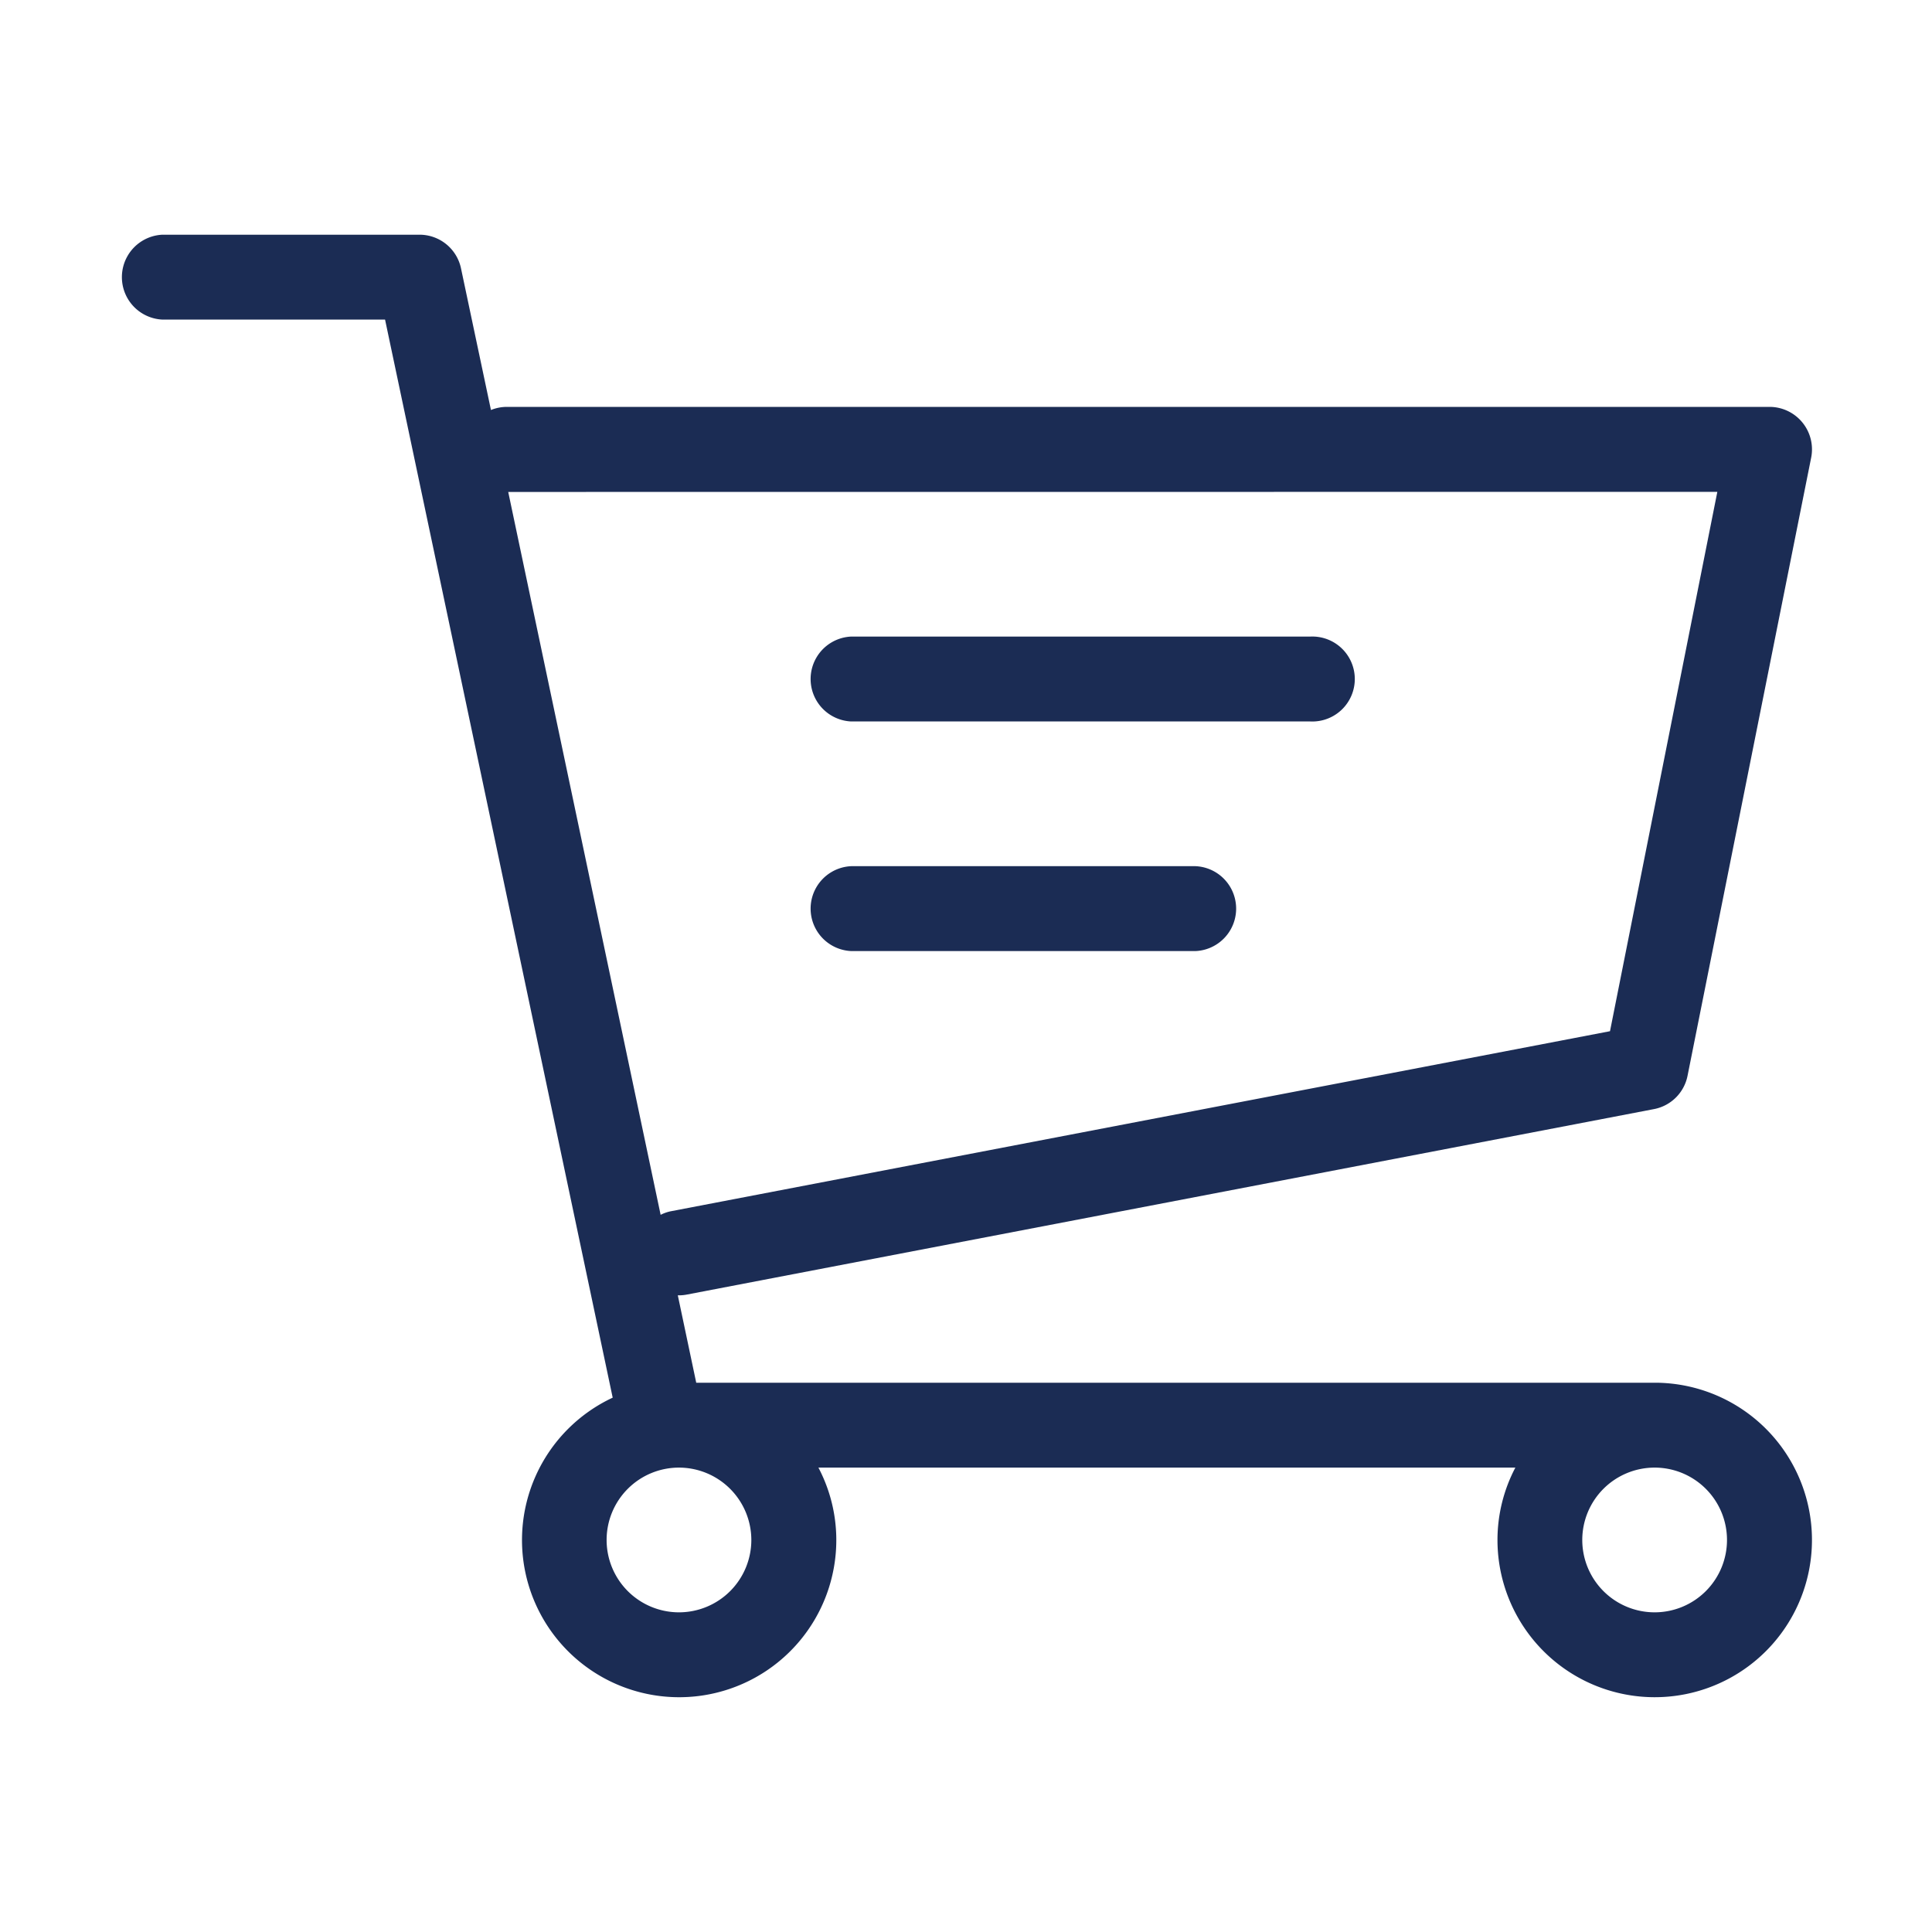
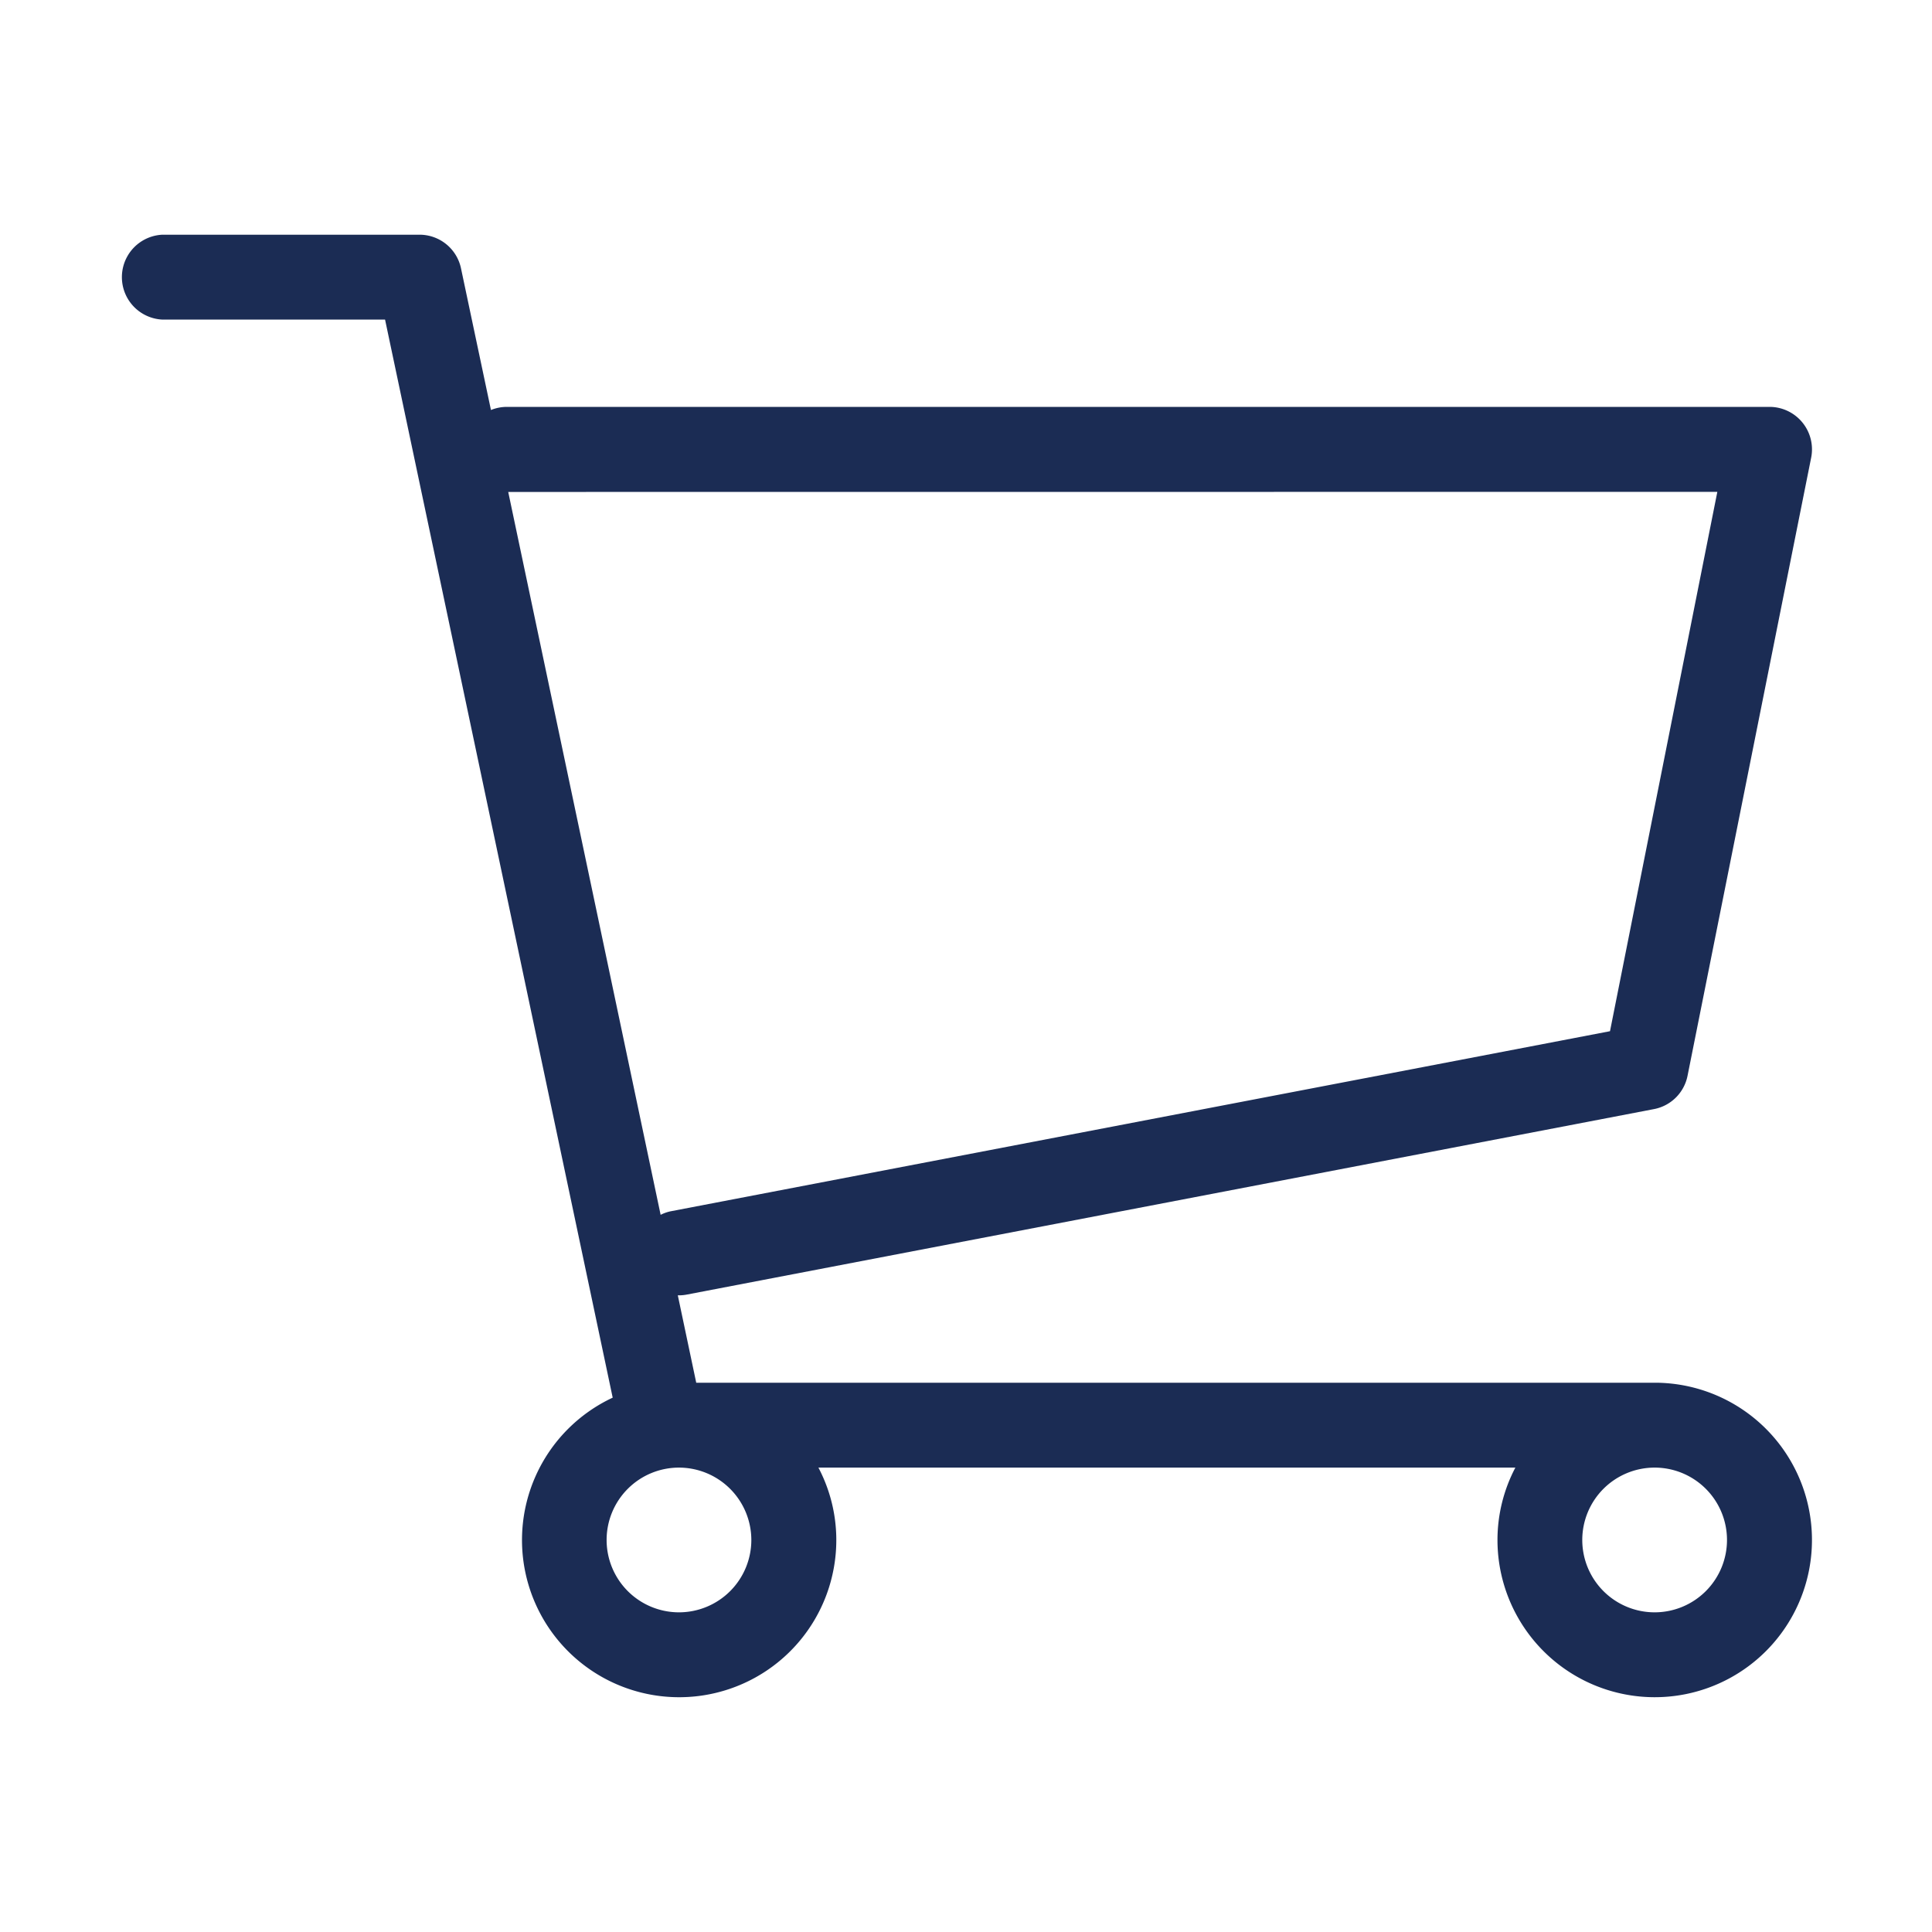
<svg xmlns="http://www.w3.org/2000/svg" id="Layer_1" data-name="Layer 1" viewBox="0 0 216 216">
  <defs>
    <style>.cls-1{fill:#1b2c54;}</style>
  </defs>
-   <path class="cls-1" d="M95.16,80.66H146.5a4.75,4.75,0,1,0,0-9.49H95.16a4.75,4.75,0,0,0,0,9.49Z" />
-   <path class="cls-1" d="M95.16,106.33h38.51a4.75,4.75,0,0,0,0-9.49H95.16a4.75,4.75,0,0,0,0,9.49Z" />
  <path class="cls-1" d="M185,154.59H77.84l-2.06-9.77h.13a4.66,4.66,0,0,0,.9-.09L184.91,124a4.73,4.73,0,0,0,3.76-3.73l13.82-69.1a4.75,4.75,0,0,0-4.65-5.68H56.66a4.73,4.73,0,0,0-1.77.35L51.54,30a4.74,4.74,0,0,0-4.64-3.76H18.16a4.75,4.75,0,0,0,0,9.49H43.05L68.5,156.26a17.57,17.57,0,1,0,25,15.91,17.38,17.38,0,0,0-2-8.09h77.92a17.38,17.38,0,0,0-2,8.09A17.58,17.58,0,1,0,185,154.59Zm7-99.6L180,115.29,75,135.42a4.41,4.41,0,0,0-1.14.4L56.82,55ZM84,172.17a8.09,8.09,0,1,1-8.09-8.09A8.1,8.1,0,0,1,84,172.17Zm101,8.09a8.09,8.09,0,1,1,8.08-8.09A8.09,8.09,0,0,1,185,180.26Z" />
</svg>